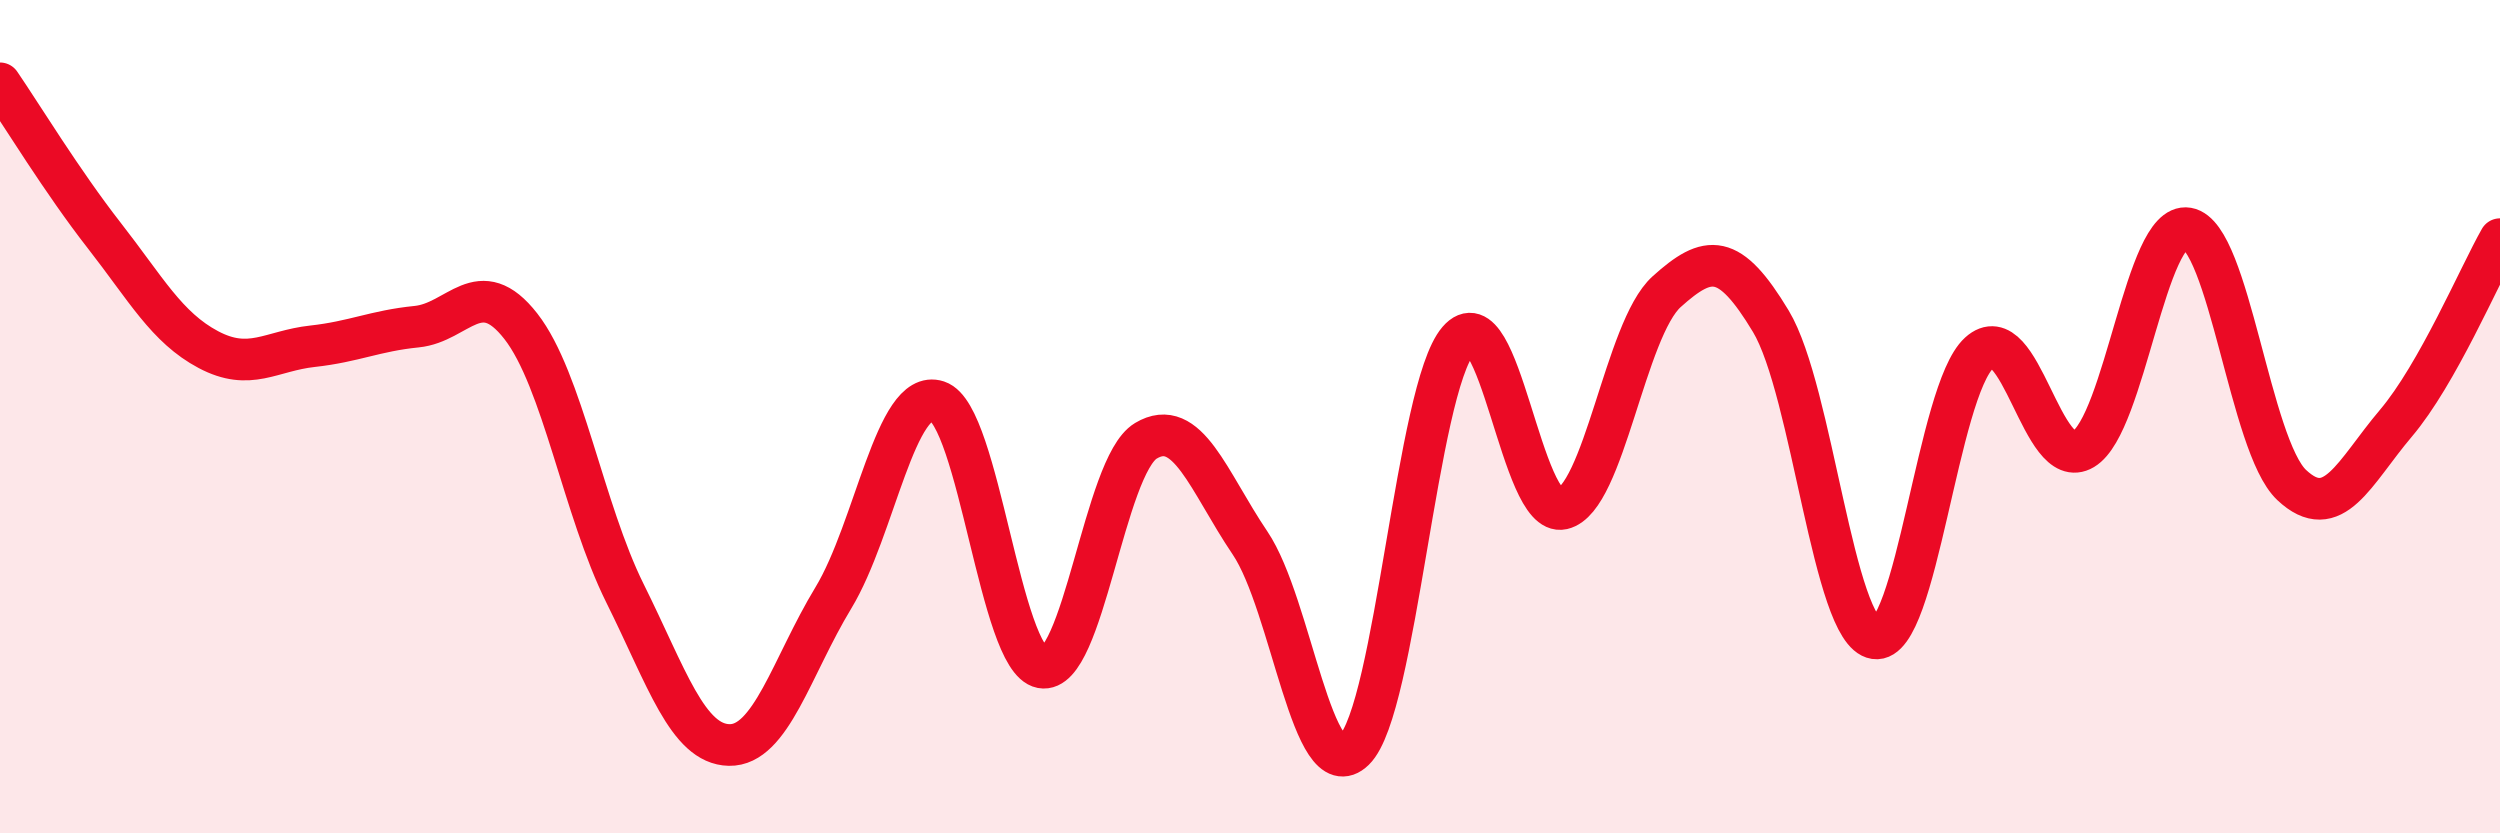
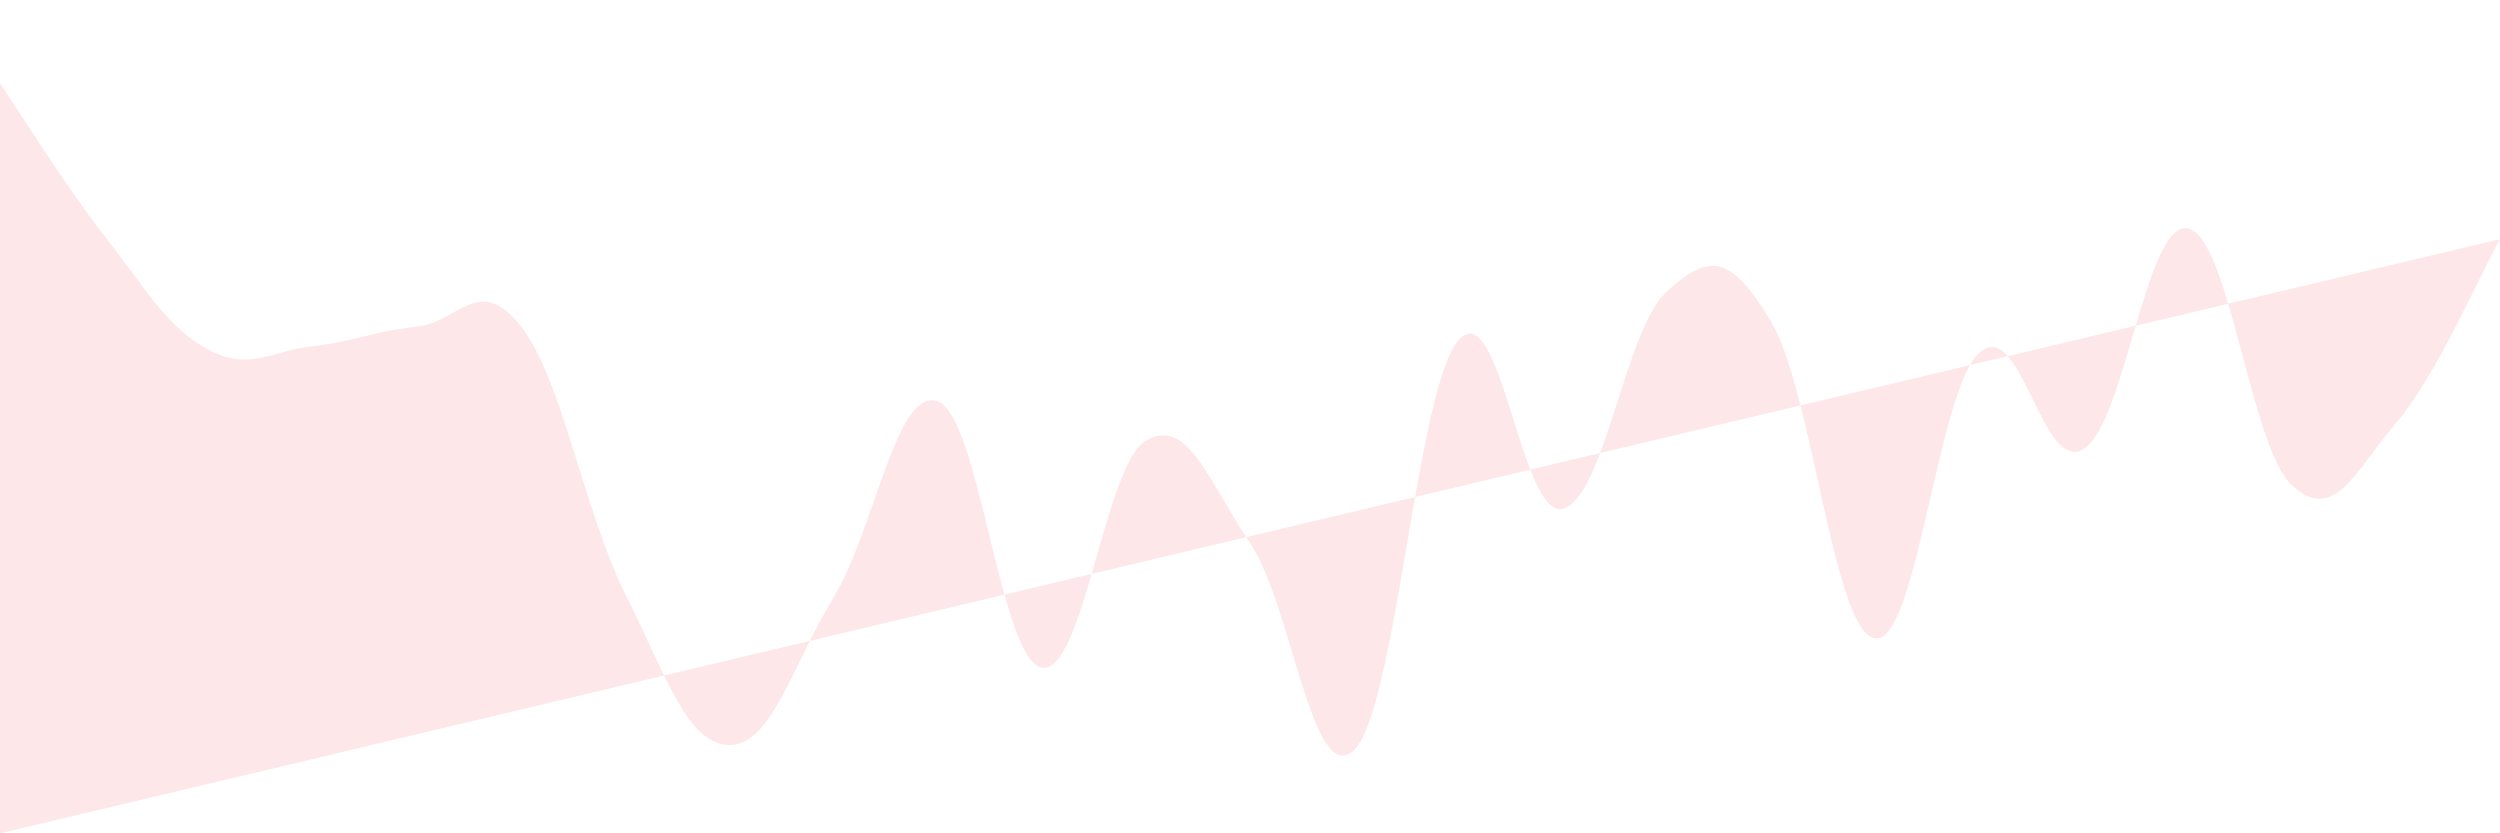
<svg xmlns="http://www.w3.org/2000/svg" width="60" height="20" viewBox="0 0 60 20">
-   <path d="M 0,2 C 0.5,2.73 1.5,4.37 2.5,5.65 C 3.5,6.93 4,7.86 5,8.39 C 6,8.92 6.5,8.42 7.5,8.31 C 8.5,8.2 9,7.94 10,7.84 C 11,7.74 11.5,6.55 12.5,7.83 C 13.5,9.11 14,12.23 15,14.24 C 16,16.25 16.5,17.86 17.5,17.88 C 18.5,17.9 19,16 20,14.35 C 21,12.7 21.5,9.3 22.5,9.63 C 23.5,9.96 24,15.83 25,16.02 C 26,16.21 26.5,11.18 27.5,10.58 C 28.5,9.98 29,11.55 30,13.03 C 31,14.51 31.5,18.97 32.5,18 C 33.5,17.03 34,9.33 35,8.17 C 36,7.01 36.5,12.44 37.5,12.21 C 38.5,11.98 39,7.9 40,7 C 41,6.1 41.5,6.05 42.5,7.71 C 43.5,9.37 44,15.17 45,15.32 C 46,15.47 46.5,9.38 47.5,8.47 C 48.5,7.56 49,11.38 50,10.78 C 51,10.18 51.5,5.31 52.5,5.48 C 53.5,5.65 54,10.7 55,11.64 C 56,12.58 56.5,11.34 57.5,10.16 C 58.5,8.98 59.5,6.62 60,5.74L60 20L0 20Z" fill="#EB0A25" opacity="0.1" stroke-linecap="round" stroke-linejoin="round" />
-   <path d="M 0,2 C 0.5,2.73 1.5,4.37 2.5,5.65 C 3.5,6.93 4,7.86 5,8.39 C 6,8.92 6.5,8.42 7.5,8.31 C 8.5,8.2 9,7.94 10,7.84 C 11,7.74 11.5,6.55 12.5,7.83 C 13.5,9.11 14,12.23 15,14.24 C 16,16.25 16.5,17.86 17.5,17.88 C 18.5,17.9 19,16 20,14.35 C 21,12.7 21.5,9.3 22.5,9.63 C 23.5,9.96 24,15.83 25,16.02 C 26,16.21 26.5,11.18 27.5,10.58 C 28.5,9.98 29,11.55 30,13.03 C 31,14.51 31.5,18.97 32.5,18 C 33.5,17.03 34,9.33 35,8.17 C 36,7.01 36.5,12.44 37.5,12.21 C 38.5,11.98 39,7.9 40,7 C 41,6.1 41.5,6.05 42.5,7.71 C 43.5,9.37 44,15.17 45,15.32 C 46,15.47 46.5,9.38 47.5,8.47 C 48.5,7.56 49,11.38 50,10.78 C 51,10.18 51.5,5.31 52.5,5.48 C 53.5,5.65 54,10.7 55,11.64 C 56,12.58 56.5,11.34 57.5,10.16 C 58.5,8.98 59.5,6.62 60,5.74" stroke="#EB0A25" stroke-width="1" fill="none" stroke-linecap="round" stroke-linejoin="round" />
+   <path d="M 0,2 C 0.5,2.73 1.5,4.37 2.5,5.65 C 3.5,6.93 4,7.86 5,8.39 C 6,8.92 6.5,8.42 7.5,8.31 C 8.5,8.2 9,7.94 10,7.84 C 11,7.74 11.5,6.55 12.5,7.83 C 13.5,9.11 14,12.23 15,14.24 C 16,16.25 16.5,17.86 17.5,17.88 C 18.5,17.9 19,16 20,14.35 C 21,12.7 21.5,9.3 22.5,9.63 C 23.5,9.96 24,15.83 25,16.02 C 26,16.21 26.5,11.18 27.5,10.58 C 28.5,9.98 29,11.55 30,13.03 C 31,14.51 31.5,18.97 32.5,18 C 33.5,17.03 34,9.33 35,8.17 C 36,7.01 36.5,12.44 37.5,12.21 C 38.5,11.98 39,7.9 40,7 C 41,6.1 41.5,6.05 42.5,7.71 C 43.5,9.37 44,15.17 45,15.32 C 46,15.47 46.5,9.38 47.5,8.47 C 48.5,7.56 49,11.38 50,10.78 C 51,10.18 51.5,5.31 52.5,5.48 C 53.5,5.65 54,10.7 55,11.64 C 56,12.58 56.5,11.34 57.5,10.16 C 58.5,8.98 59.5,6.62 60,5.74L0 20Z" fill="#EB0A25" opacity="0.1" stroke-linecap="round" stroke-linejoin="round" />
</svg>